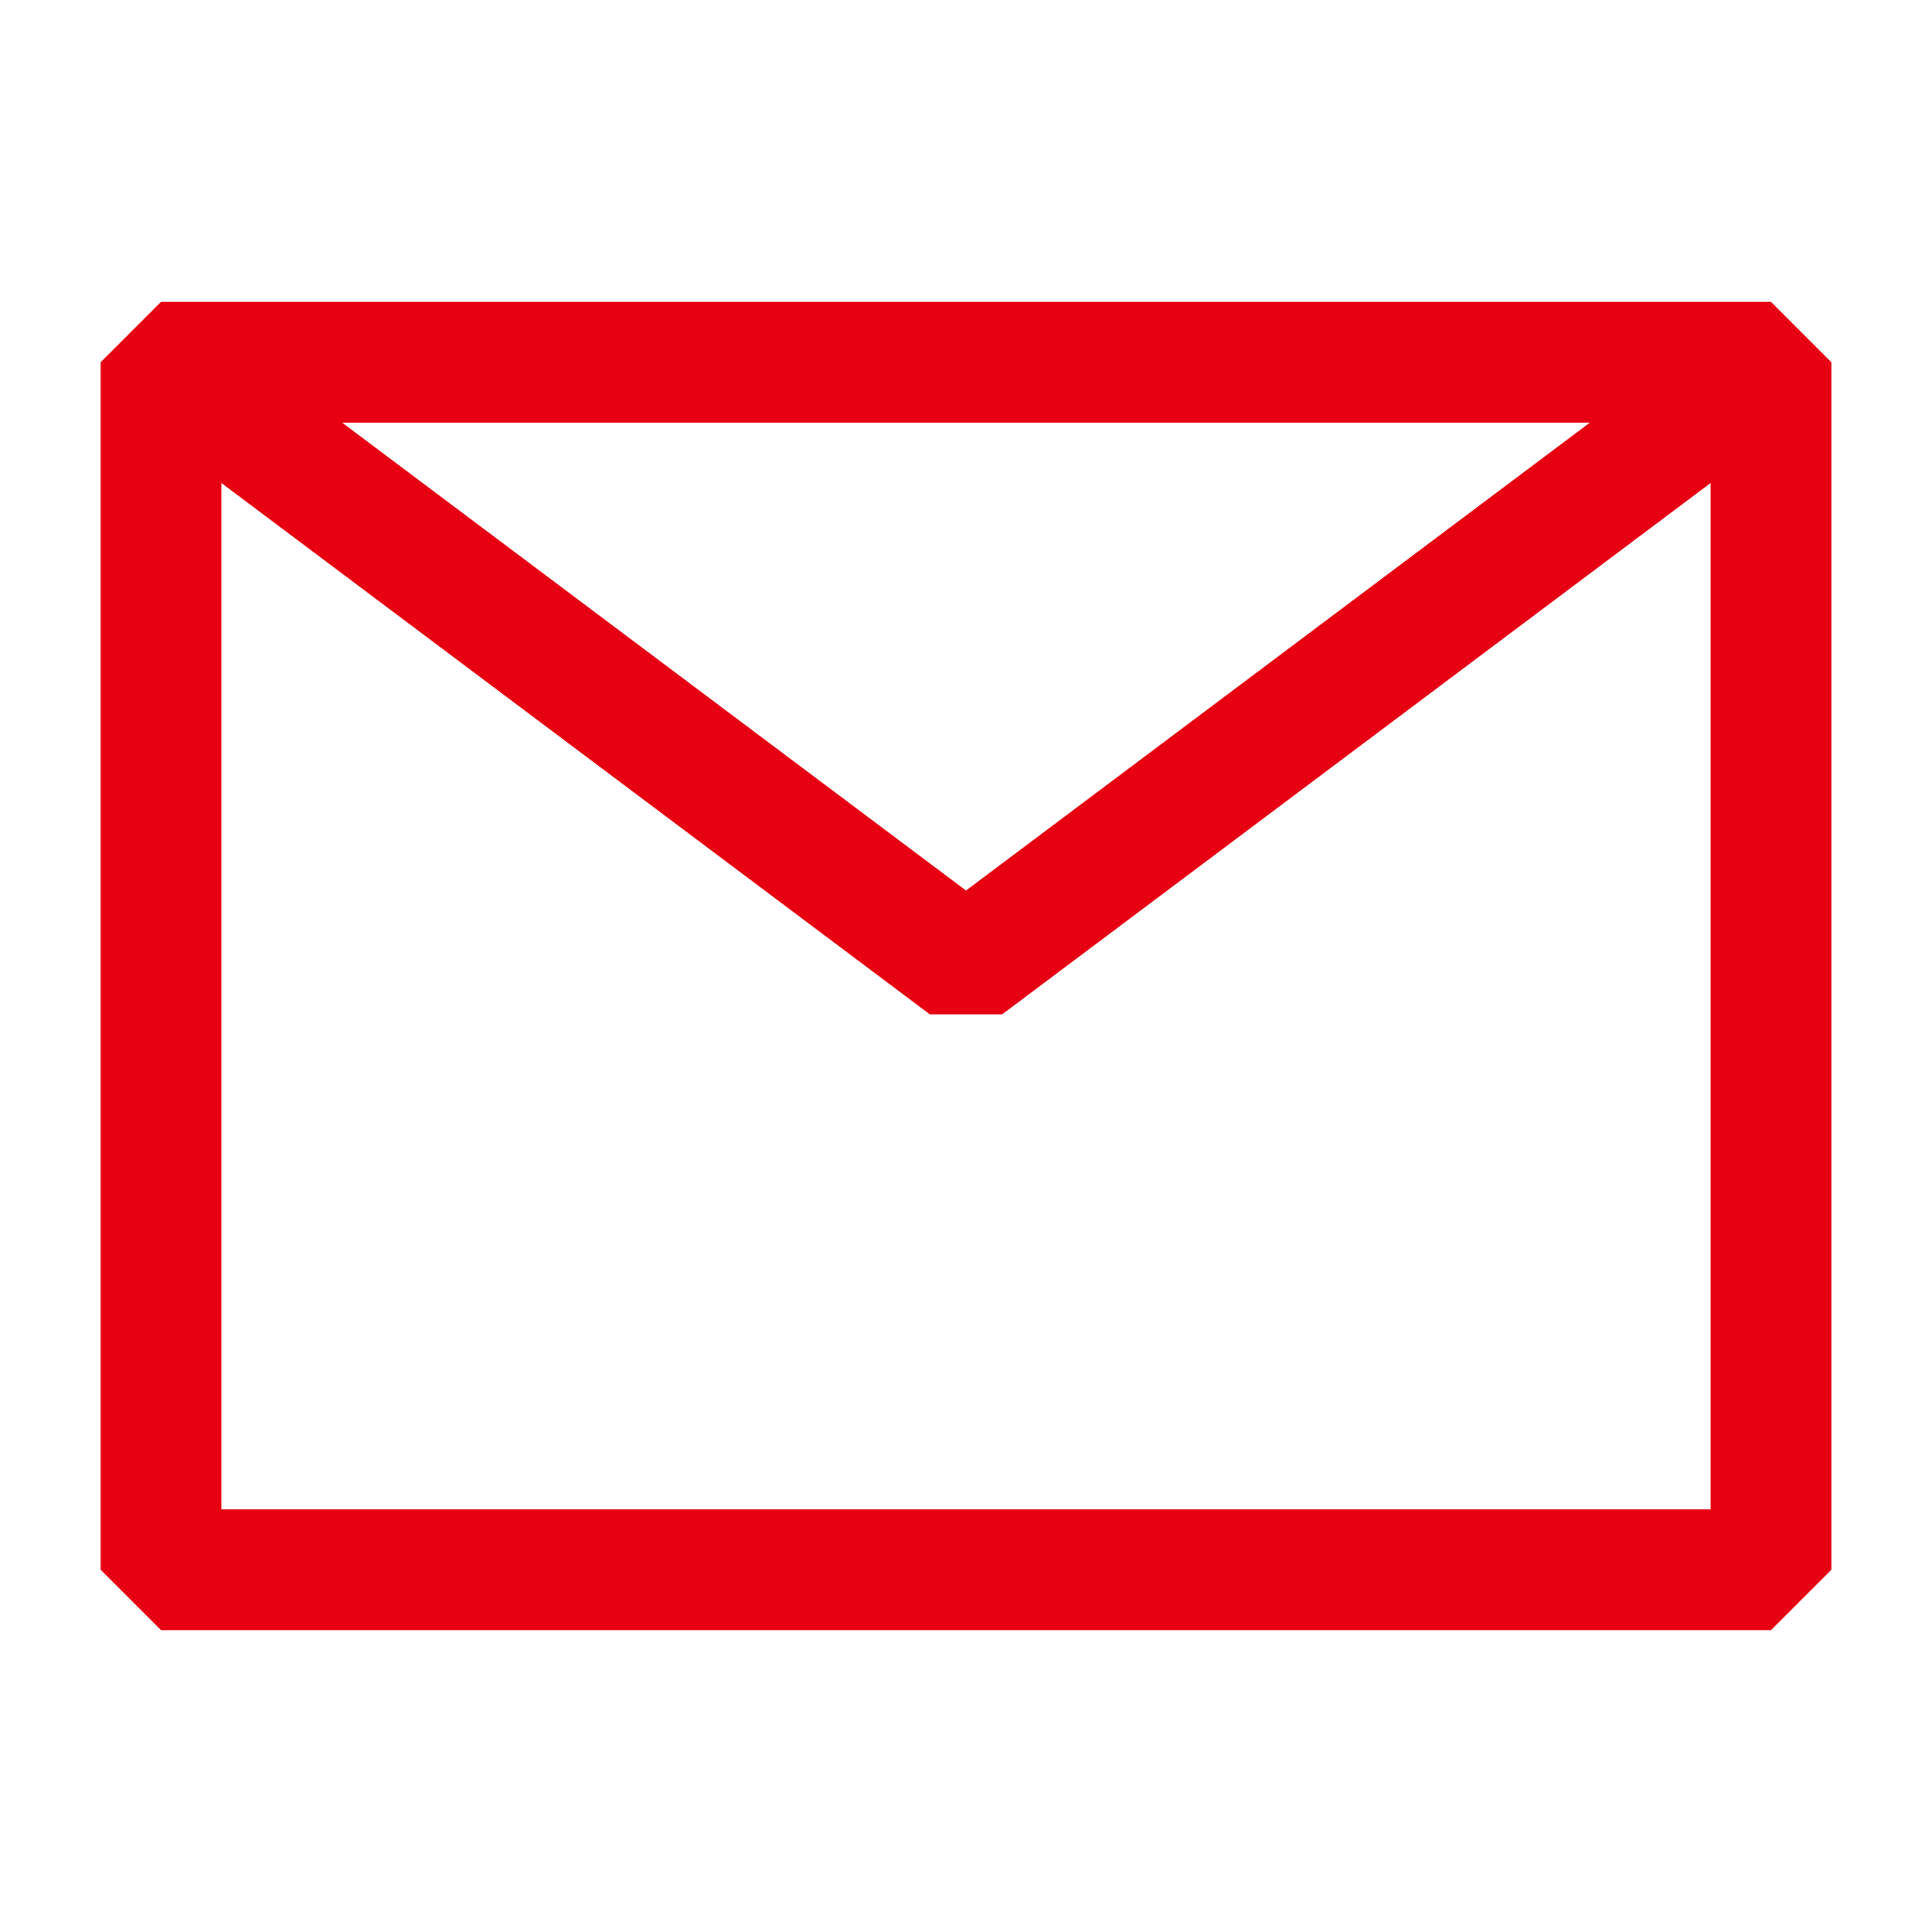
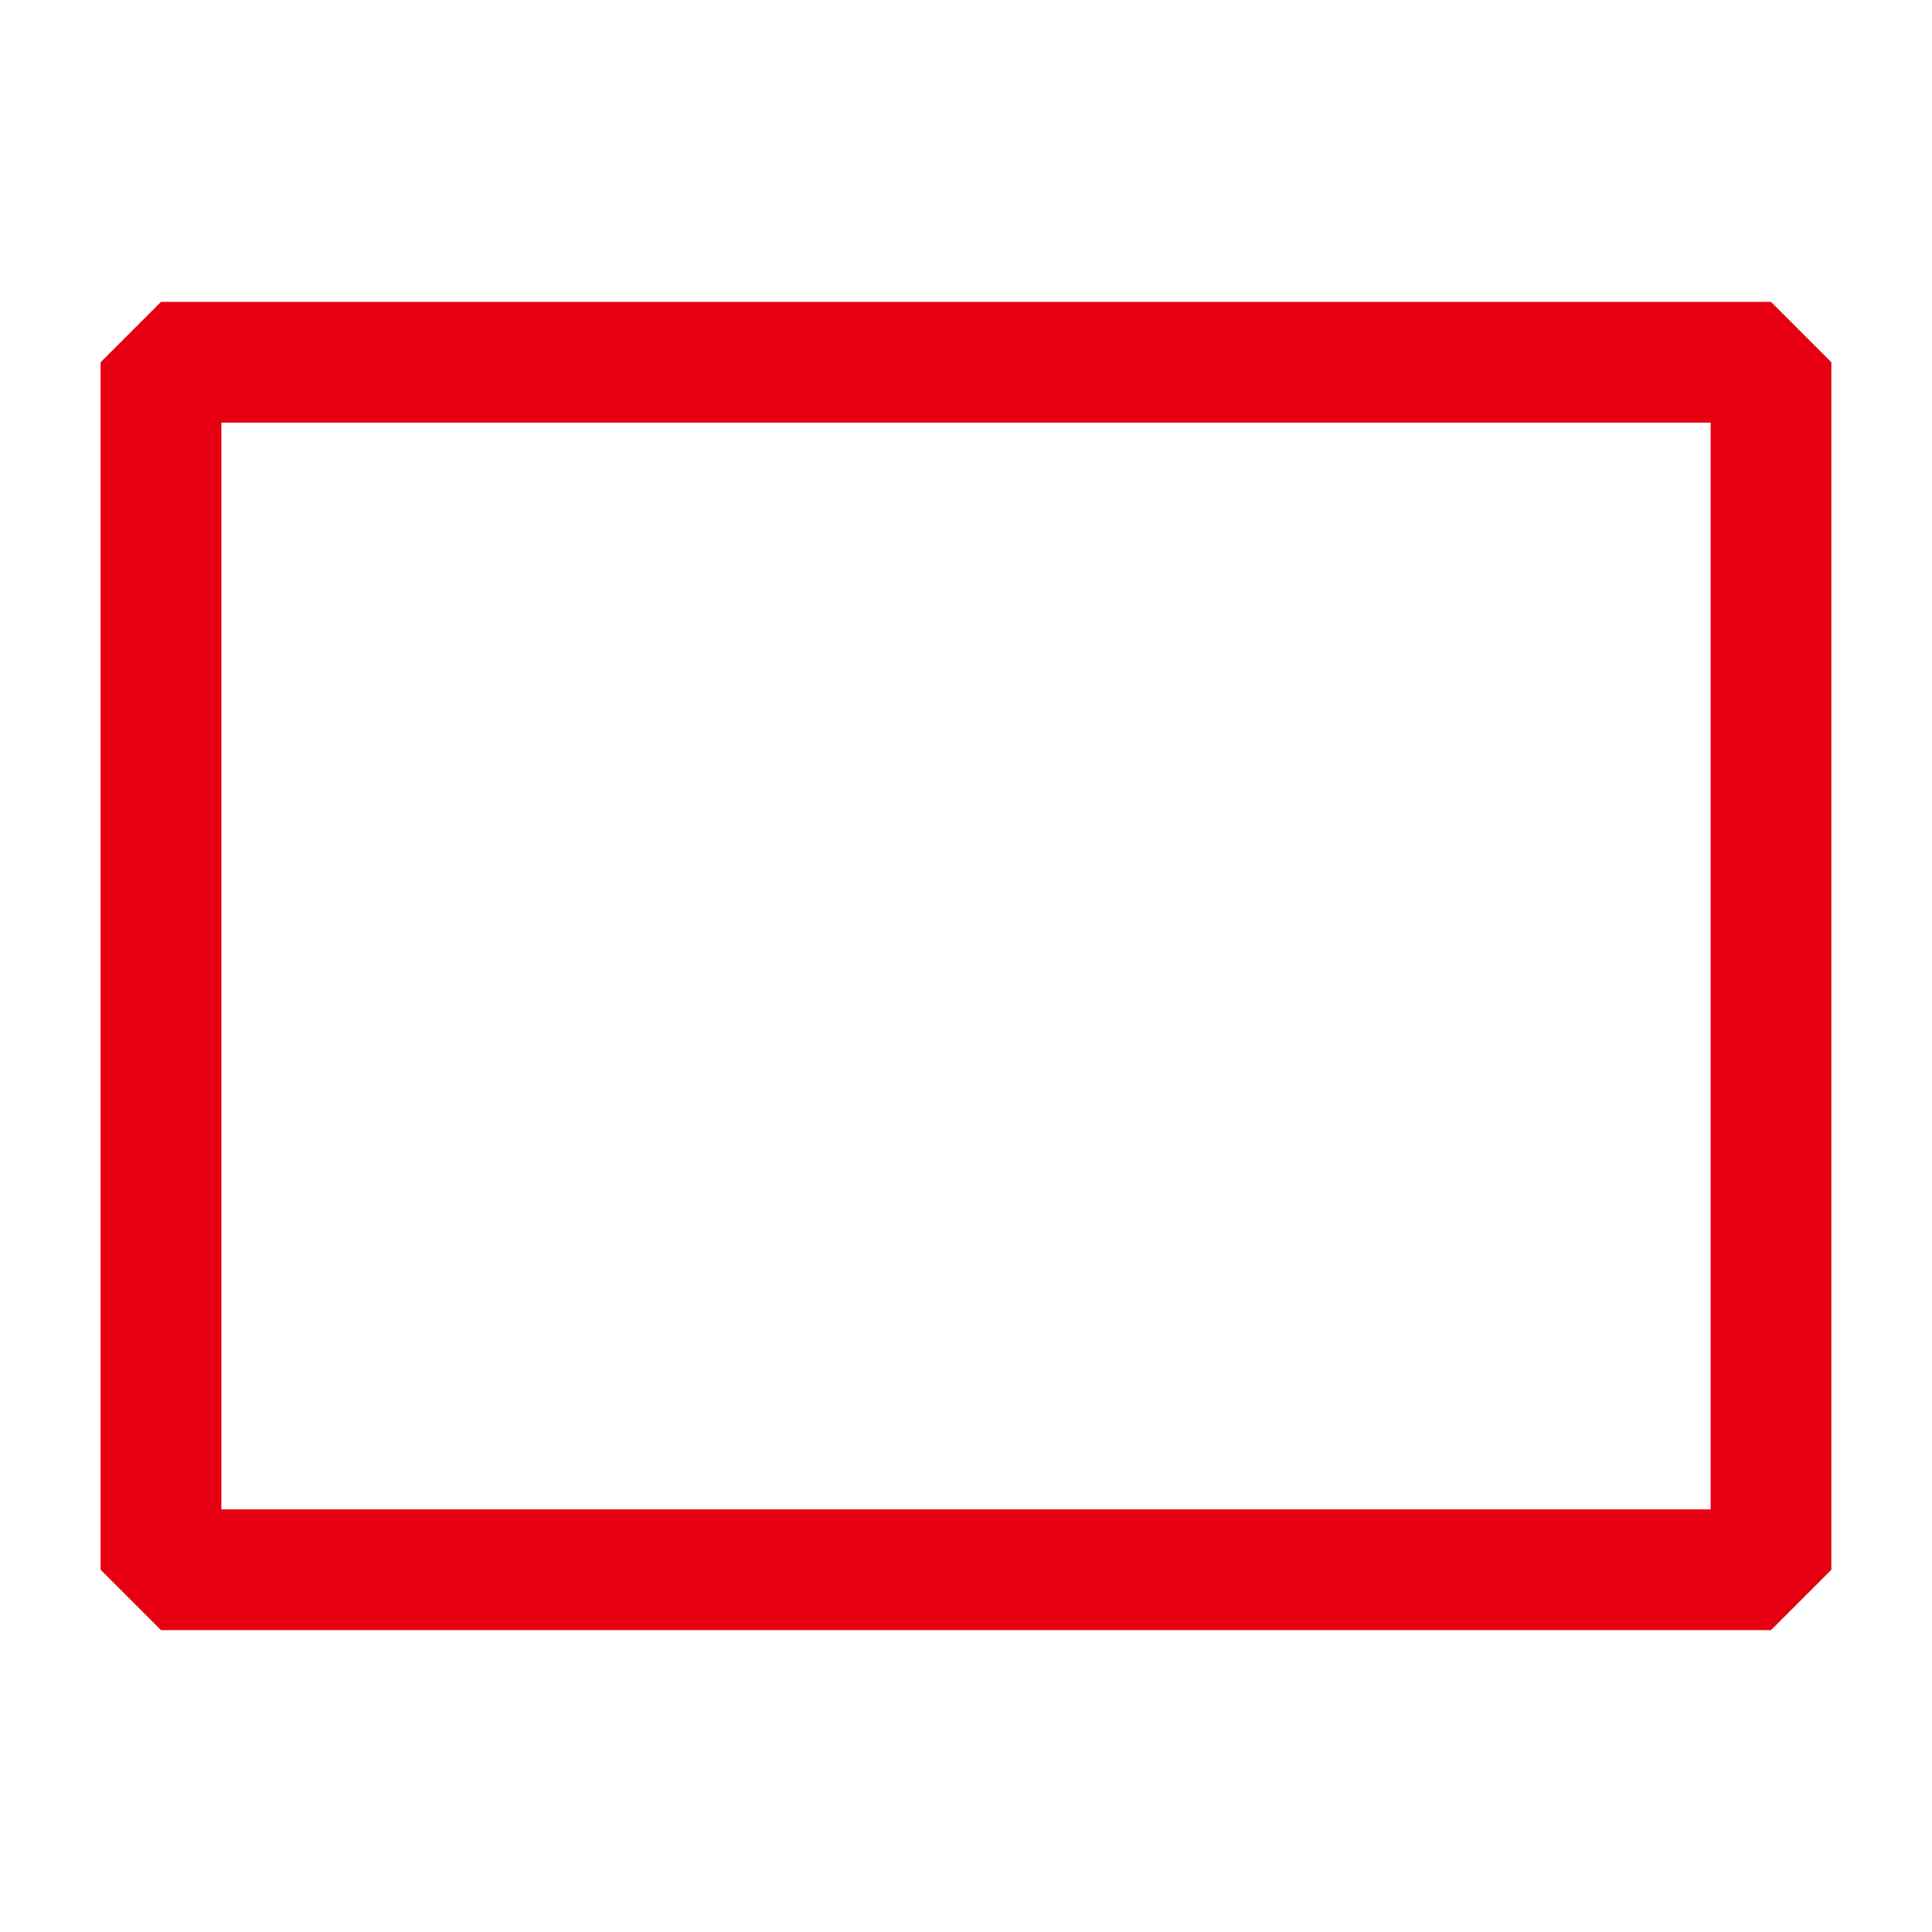
<svg xmlns="http://www.w3.org/2000/svg" width="24" height="24" viewBox="0 0 24 24" fill="none">
  <path d="M2 19.5H22V12V4.5H12H2V12V19.5Z" stroke="#E60012" stroke-width="1.5" stroke-linejoin="bevel" />
-   <path d="M2 4.5L12 12L22 4.5" stroke="#E60012" stroke-width="1.5" stroke-linejoin="bevel" />
</svg>